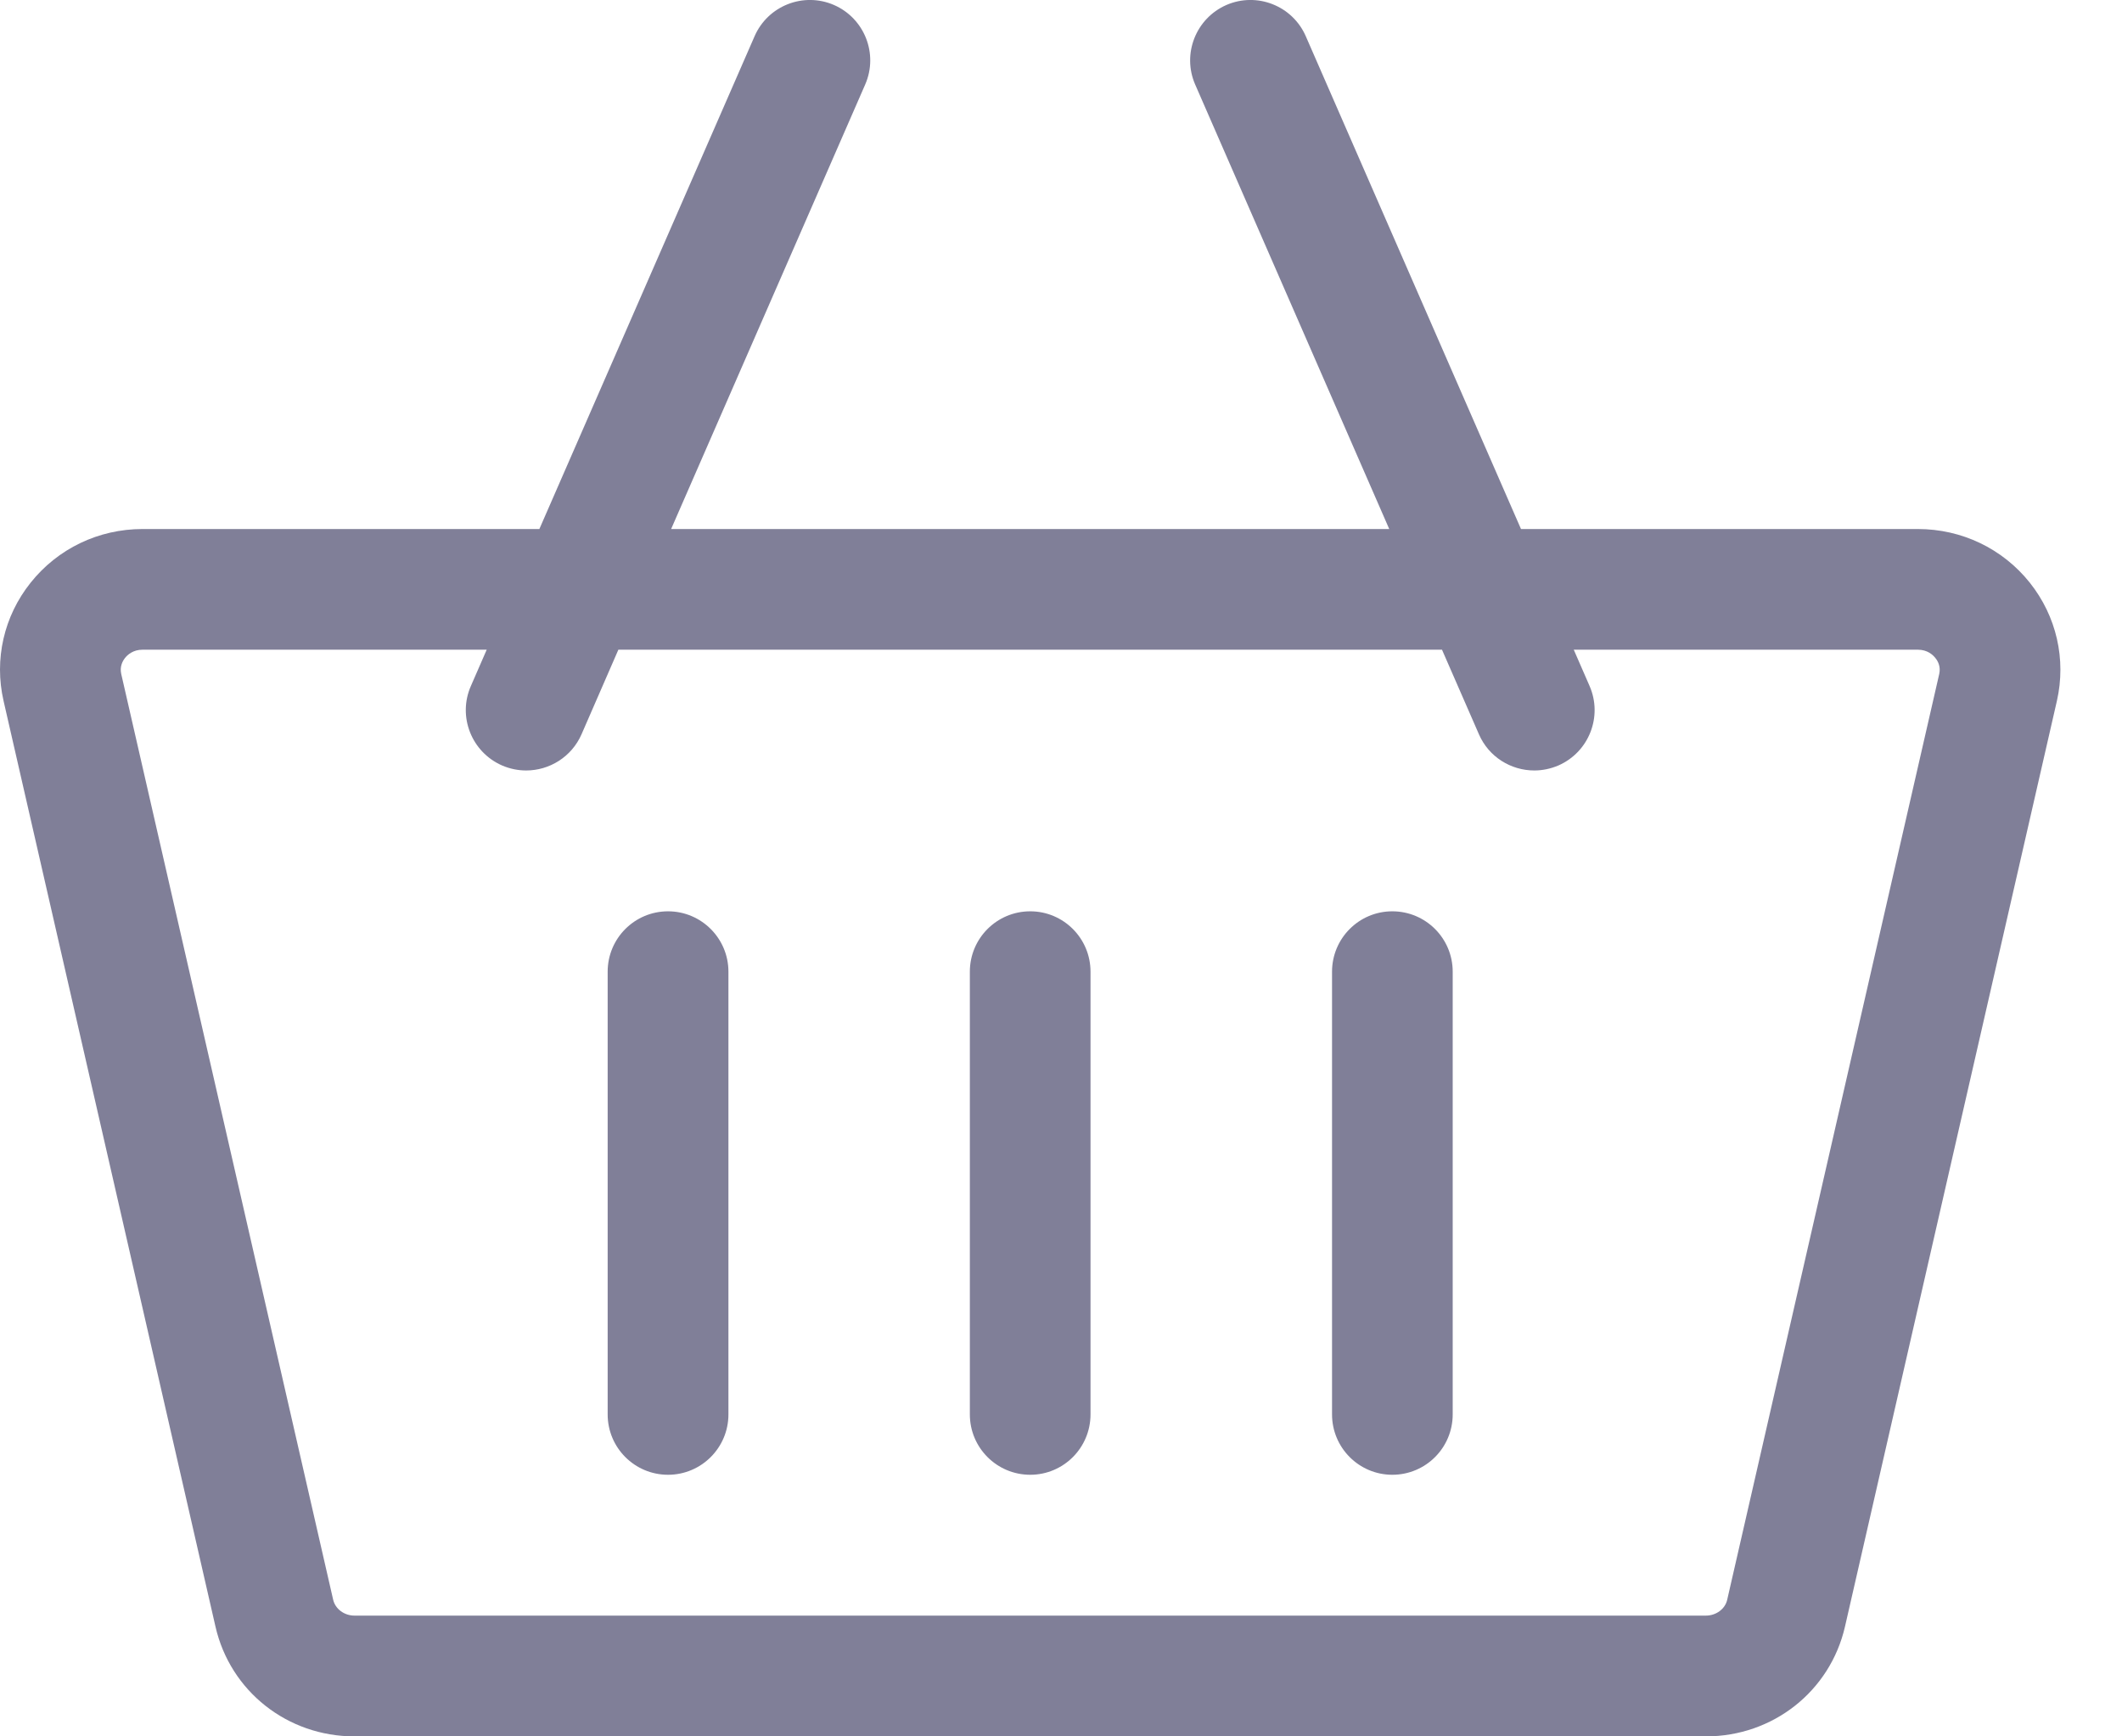
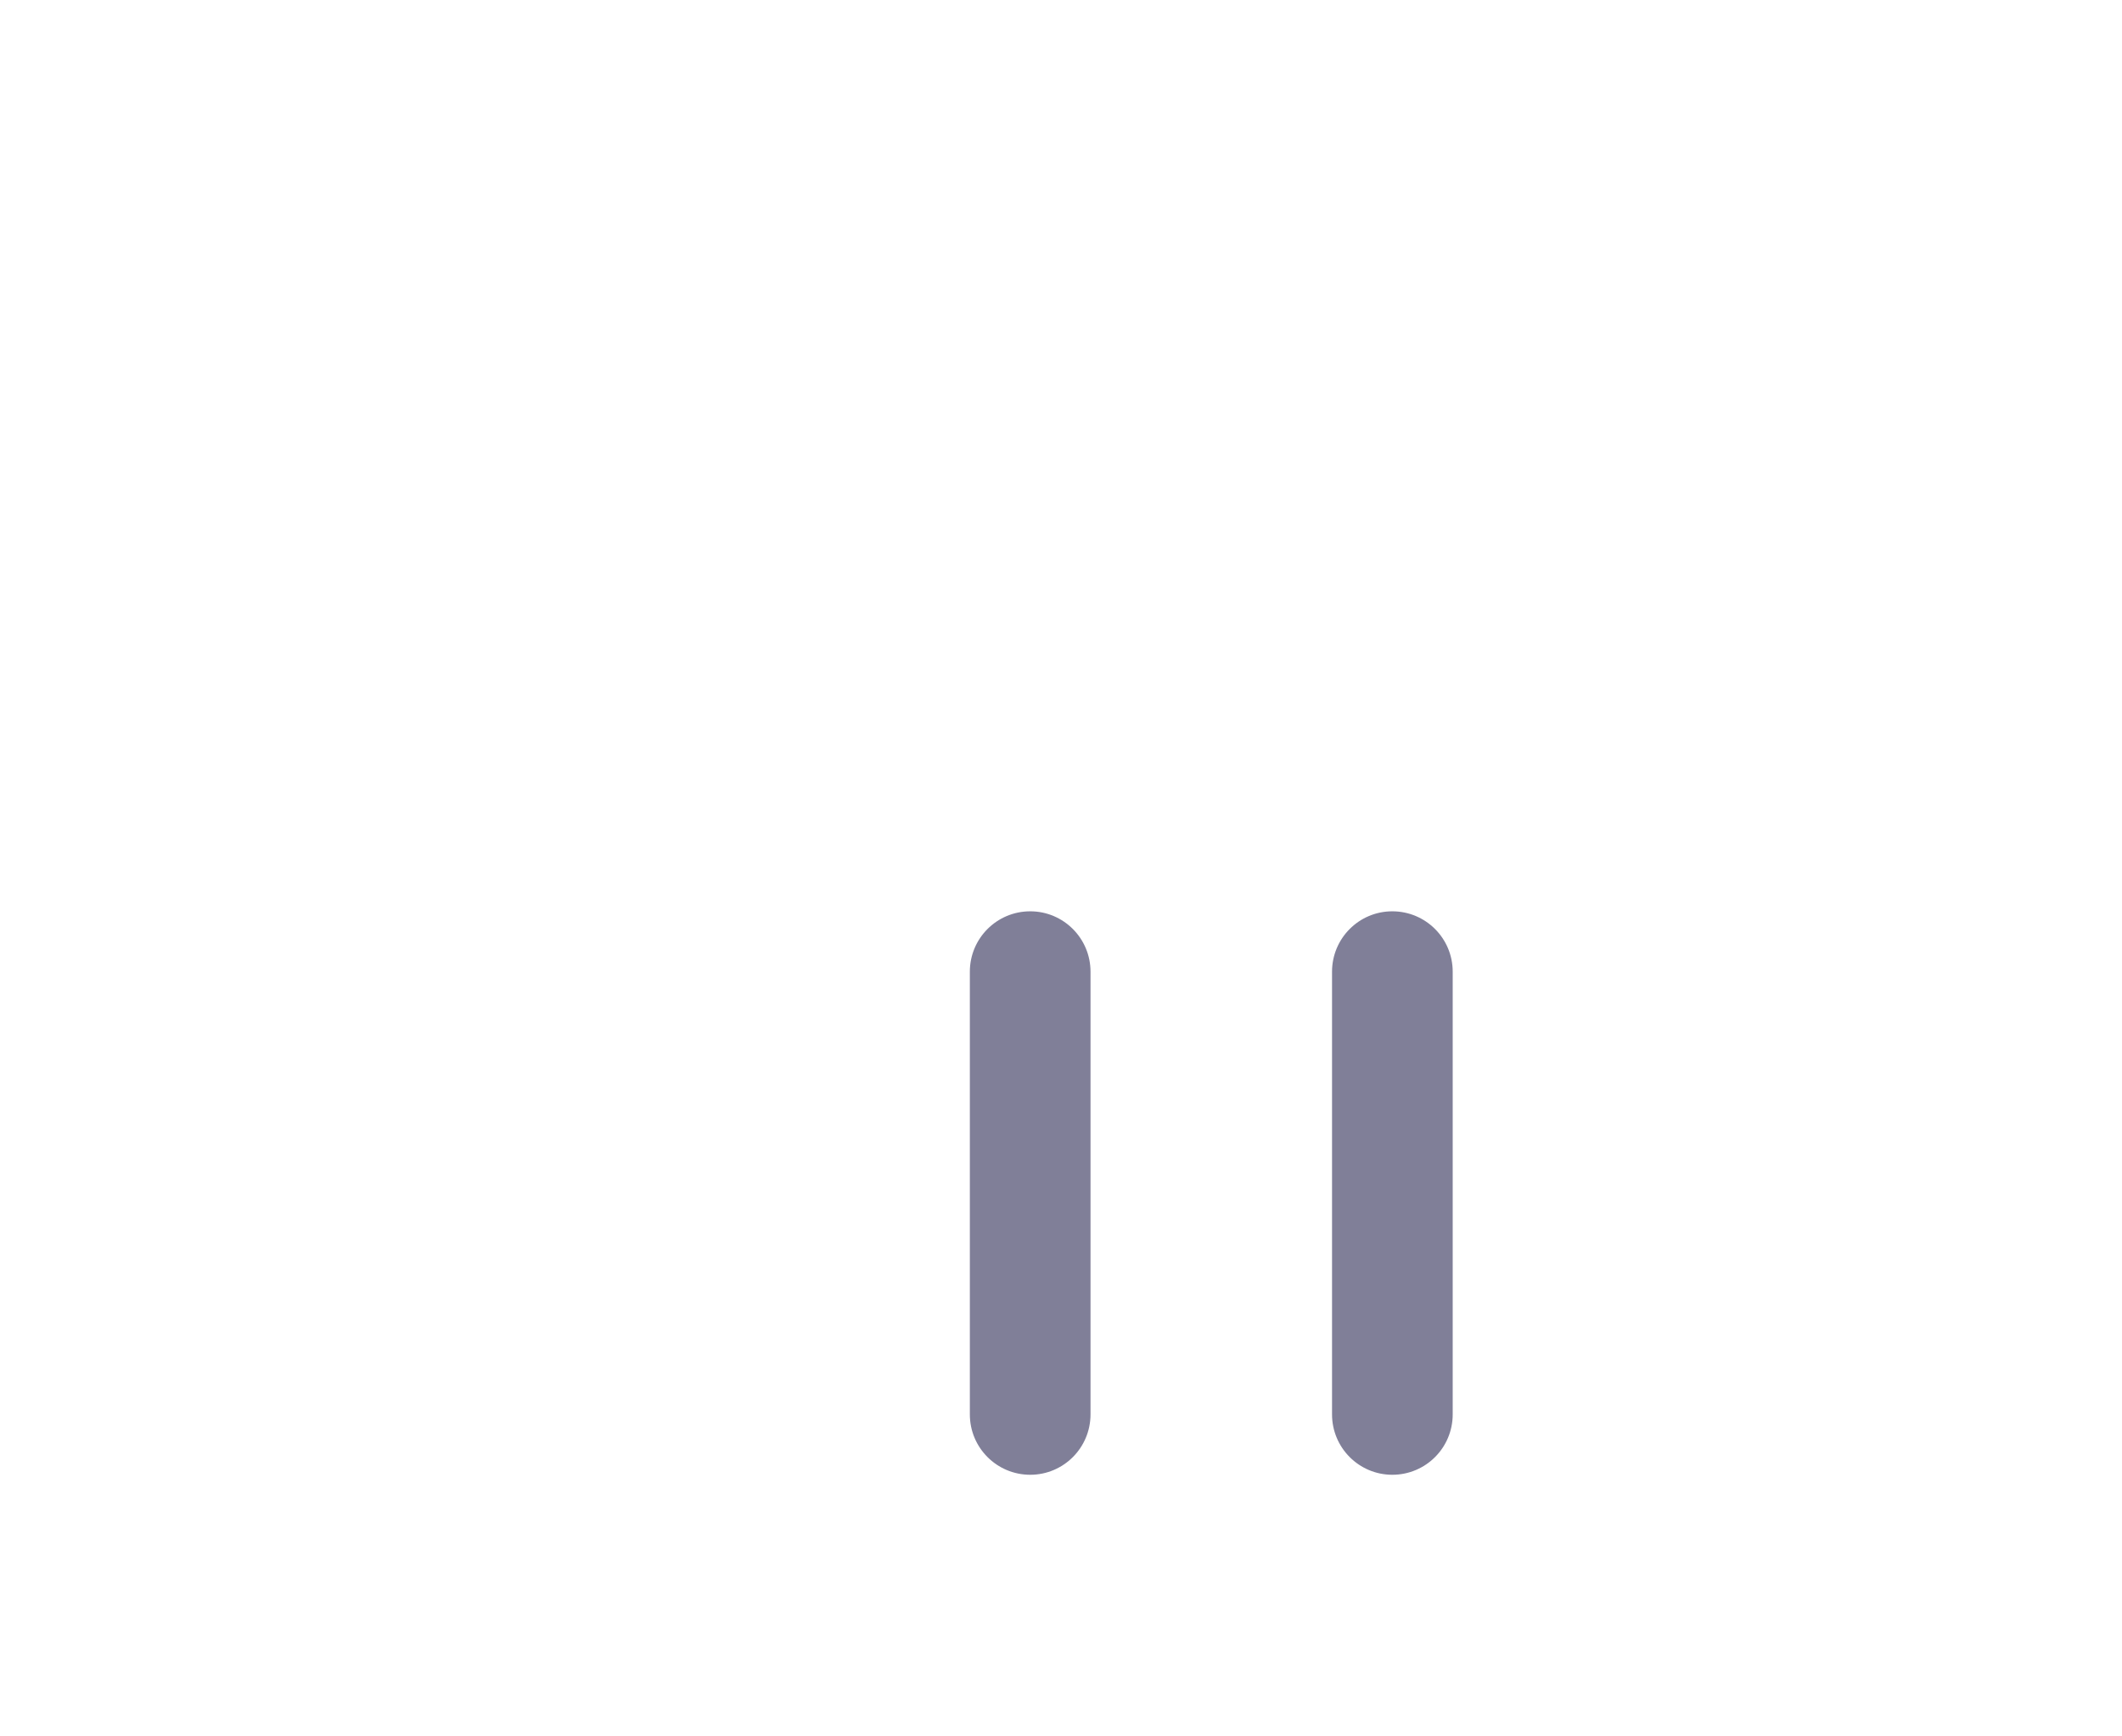
<svg xmlns="http://www.w3.org/2000/svg" width="22" height="18" viewBox="0 0 22 18" fill="none">
-   <path d="M21.044 6.04C20.762 5.687 20.339 5.484 19.883 5.484H15.769L13.538 0.376C13.4 0.059 13.031 -0.086 12.714 0.052C12.398 0.191 12.253 0.56 12.391 0.876L14.403 5.484H6.958L8.97 0.876C9.108 0.56 8.964 0.191 8.647 0.052C8.33 -0.086 7.961 0.059 7.823 0.376L5.592 5.484H1.478C1.022 5.484 0.599 5.687 0.317 6.041C0.04 6.388 -0.062 6.835 0.037 7.266L2.234 16.862C2.387 17.532 2.98 18 3.675 18H17.686C18.381 18 18.974 17.532 19.128 16.862L21.325 7.266C21.423 6.835 21.321 6.388 21.044 6.04ZM17.686 16.748H3.675C3.569 16.748 3.476 16.679 3.454 16.583L1.257 6.987C1.24 6.912 1.269 6.855 1.296 6.821C1.321 6.789 1.379 6.735 1.478 6.735H5.046L4.882 7.111C4.743 7.427 4.888 7.796 5.205 7.935C5.286 7.97 5.371 7.987 5.455 7.987C5.696 7.987 5.926 7.847 6.029 7.612L6.411 6.735H14.95L15.333 7.612C15.435 7.847 15.665 7.987 15.907 7.987C15.99 7.987 16.075 7.97 16.157 7.935C16.474 7.796 16.618 7.427 16.48 7.111L16.316 6.735H19.883C19.983 6.735 20.04 6.789 20.065 6.821C20.093 6.855 20.122 6.912 20.105 6.987L17.907 16.583C17.886 16.679 17.792 16.748 17.686 16.748Z" fill="#807F98" />
-   <path d="M6.926 9.447C6.58 9.447 6.3 9.727 6.3 10.073V14.662C6.3 15.008 6.58 15.288 6.926 15.288C7.271 15.288 7.552 15.008 7.552 14.662V10.073C7.552 9.727 7.271 9.447 6.926 9.447Z" fill="#807F98" />
  <path d="M10.681 9.447C10.335 9.447 10.055 9.727 10.055 10.073V14.662C10.055 15.008 10.335 15.288 10.681 15.288C11.026 15.288 11.306 15.008 11.306 14.662V10.073C11.306 9.727 11.026 9.447 10.681 9.447Z" fill="#807F98" />
  <path d="M14.435 9.447C14.09 9.447 13.81 9.727 13.81 10.073V14.662C13.81 15.008 14.09 15.288 14.435 15.288C14.781 15.288 15.061 15.008 15.061 14.662V10.073C15.061 9.727 14.781 9.447 14.435 9.447Z" fill="#807F98" />
</svg>